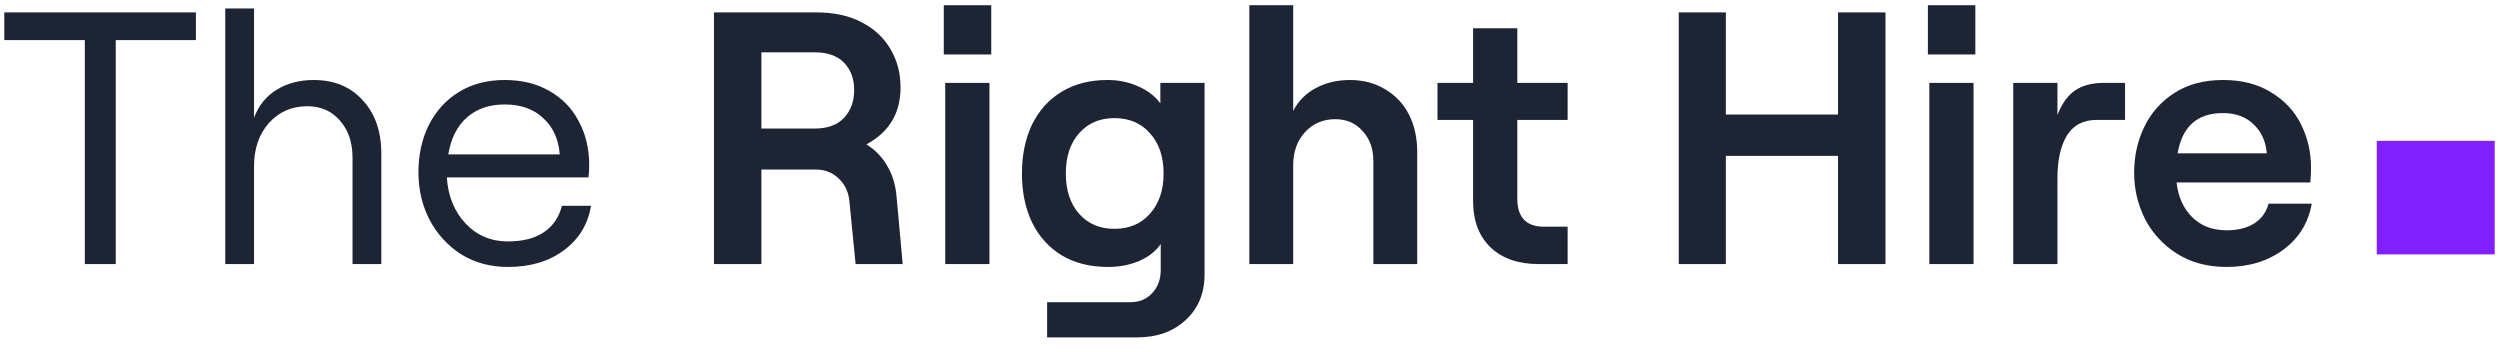
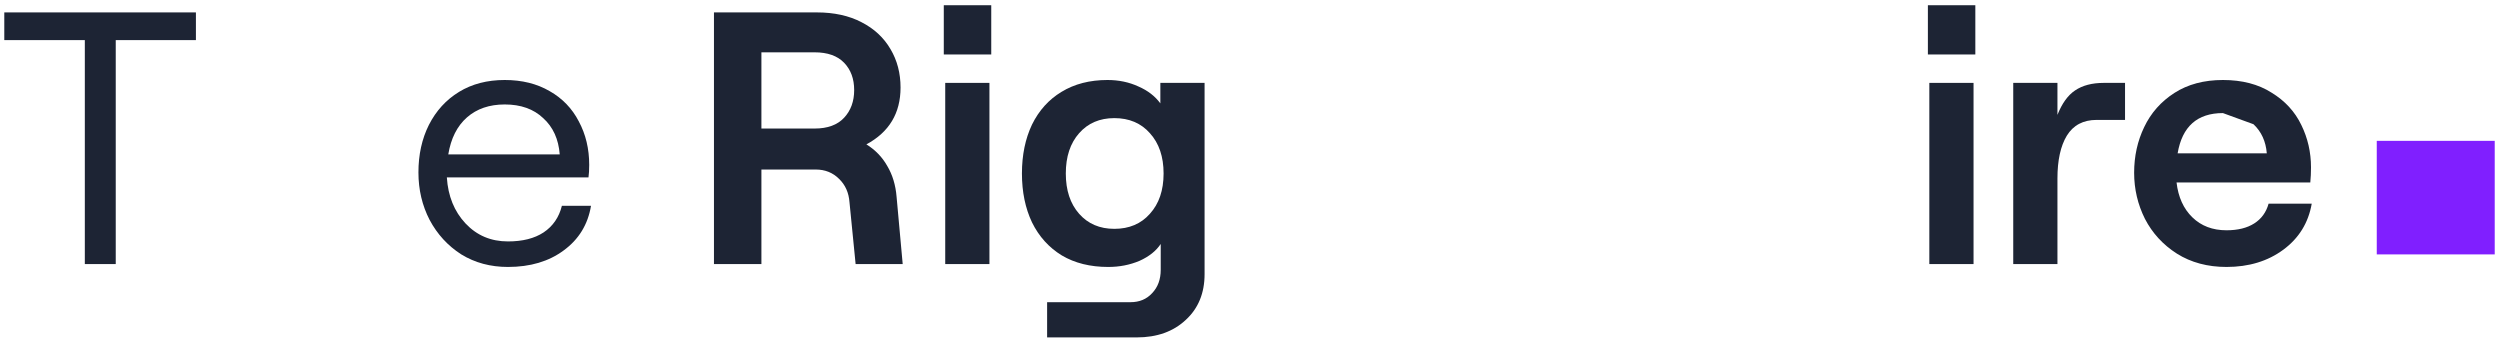
<svg xmlns="http://www.w3.org/2000/svg" width="142" height="20" viewBox="0 0 142 20" fill="none">
  <path d="M6.574 14.999H4.818V2.278H0.244V0.705H11.128V2.278H6.574V14.999Z" fill="#1D2434" />
-   <path d="M12.795 14.999V0.481H14.429V6.688C14.688 5.994 15.117 5.463 15.715 5.096C16.314 4.728 17.015 4.544 17.819 4.544C18.976 4.544 19.902 4.925 20.596 5.688C21.304 6.45 21.658 7.458 21.658 8.71V14.999H20.024V8.976C20.024 8.091 19.786 7.383 19.309 6.852C18.847 6.307 18.227 6.035 17.451 6.035C16.566 6.035 15.838 6.355 15.266 6.995C14.708 7.635 14.429 8.451 14.429 9.445V14.999H12.795Z" fill="#1D2434" />
  <path d="M33.569 11.691C33.392 12.753 32.875 13.597 32.017 14.224C31.173 14.85 30.118 15.163 28.852 15.163C27.858 15.163 26.974 14.925 26.198 14.448C25.435 13.958 24.836 13.305 24.401 12.488C23.979 11.671 23.767 10.773 23.767 9.792C23.767 8.785 23.965 7.886 24.36 7.097C24.768 6.294 25.34 5.667 26.075 5.218C26.81 4.769 27.675 4.544 28.668 4.544C29.648 4.544 30.499 4.755 31.221 5.177C31.942 5.586 32.494 6.158 32.875 6.893C33.27 7.628 33.467 8.451 33.467 9.364C33.467 9.649 33.453 9.888 33.426 10.078H25.381C25.449 11.14 25.803 12.011 26.442 12.692C27.082 13.373 27.886 13.713 28.852 13.713C29.683 13.713 30.356 13.543 30.874 13.203C31.405 12.849 31.752 12.345 31.915 11.691H33.569ZM28.668 5.933C27.797 5.933 27.082 6.178 26.524 6.668C25.966 7.158 25.612 7.859 25.462 8.771H31.793C31.725 7.9 31.412 7.213 30.853 6.709C30.309 6.192 29.581 5.933 28.668 5.933Z" fill="#1D2434" />
  <path d="M40.553 14.999V0.705H46.393C47.373 0.705 48.217 0.889 48.925 1.257C49.647 1.624 50.198 2.135 50.579 2.788C50.96 3.428 51.151 4.156 51.151 4.973C51.151 6.43 50.504 7.505 49.211 8.2C49.715 8.513 50.11 8.921 50.395 9.425C50.695 9.928 50.872 10.514 50.926 11.181L51.273 14.999H48.599L48.251 11.487C48.211 10.943 48.013 10.5 47.659 10.16C47.305 9.806 46.863 9.629 46.332 9.629H43.248V14.999H40.553ZM46.271 7.301C47.006 7.301 47.564 7.097 47.945 6.688C48.326 6.28 48.517 5.756 48.517 5.116C48.517 4.476 48.326 3.959 47.945 3.564C47.564 3.169 47.006 2.972 46.271 2.972H43.248V7.301H46.271Z" fill="#1D2434" />
  <path d="M56.2 14.999H53.689V4.708H56.2V14.999ZM53.607 3.094V0.297H56.303V3.094H53.607Z" fill="#1D2434" />
  <path d="M65.908 4.708H68.42V15.571C68.42 16.647 68.066 17.511 67.358 18.165C66.65 18.832 65.718 19.165 64.561 19.165H59.476V17.164H64.213C64.717 17.164 65.126 16.994 65.439 16.654C65.765 16.313 65.929 15.871 65.929 15.326V13.856C65.67 14.251 65.268 14.571 64.724 14.816C64.179 15.047 63.587 15.163 62.947 15.163C61.926 15.163 61.048 14.945 60.313 14.509C59.578 14.06 59.013 13.434 58.618 12.631C58.237 11.828 58.046 10.902 58.046 9.854C58.046 8.805 58.237 7.88 58.618 7.076C59.013 6.273 59.571 5.654 60.293 5.218C61.028 4.769 61.899 4.544 62.907 4.544C63.546 4.544 64.132 4.667 64.663 4.912C65.194 5.143 65.609 5.463 65.908 5.872V4.708ZM63.294 12.998C64.138 12.998 64.812 12.713 65.316 12.141C65.833 11.569 66.092 10.807 66.092 9.854C66.092 8.901 65.833 8.138 65.316 7.567C64.812 6.995 64.138 6.709 63.294 6.709C62.464 6.709 61.797 6.995 61.293 7.567C60.789 8.138 60.538 8.901 60.538 9.854C60.538 10.807 60.789 11.569 61.293 12.141C61.797 12.713 62.464 12.998 63.294 12.998Z" fill="#1D2434" />
-   <path d="M70.962 14.999V0.297H73.453V6.3C73.739 5.742 74.161 5.313 74.719 5.014C75.291 4.701 75.944 4.544 76.679 4.544C77.442 4.544 78.109 4.721 78.681 5.075C79.266 5.416 79.715 5.892 80.028 6.505C80.341 7.117 80.498 7.825 80.498 8.628V14.999H78.007V9.159C78.007 8.451 77.802 7.88 77.394 7.444C76.999 6.995 76.482 6.77 75.842 6.77C75.148 6.77 74.576 7.015 74.127 7.505C73.678 7.995 73.453 8.622 73.453 9.384V14.999H70.962Z" fill="#1D2434" />
-   <path d="M83.671 1.604H86.183V4.708H89.041V6.811H86.183V11.303C86.183 11.821 86.312 12.216 86.571 12.488C86.829 12.746 87.197 12.876 87.673 12.876H89.041V14.999H87.388C86.244 14.999 85.339 14.686 84.672 14.06C84.004 13.42 83.671 12.536 83.671 11.406V6.811H81.649V4.708H83.671V1.604Z" fill="#1D2434" />
-   <path d="M104.399 6.505V0.705H107.095V14.999H104.399V8.853H98.028V14.999H95.353V0.705H98.028V6.505H104.399Z" fill="#1D2434" />
  <path d="M112.097 14.999H109.586V4.708H112.097V14.999ZM109.504 3.094V0.297H112.199V3.094H109.504Z" fill="#1D2434" />
  <path d="M119.089 6.811C118.327 6.811 117.762 7.11 117.394 7.709C117.04 8.295 116.863 9.105 116.863 10.139V14.999H114.352V4.708H116.863V6.525C117.122 5.872 117.456 5.409 117.864 5.137C118.286 4.851 118.83 4.708 119.498 4.708H120.702V6.811H119.089Z" fill="#1D2434" />
-   <path d="M131.306 11.569C131.116 12.658 130.578 13.529 129.693 14.183C128.808 14.836 127.733 15.163 126.467 15.163C125.391 15.163 124.452 14.911 123.649 14.407C122.859 13.904 122.253 13.243 121.831 12.427C121.423 11.61 121.219 10.739 121.219 9.813C121.219 8.873 121.409 8.009 121.79 7.219C122.172 6.416 122.743 5.77 123.506 5.279C124.268 4.789 125.187 4.544 126.262 4.544C127.352 4.544 128.27 4.783 129.019 5.259C129.782 5.722 130.347 6.335 130.714 7.097C131.082 7.846 131.265 8.649 131.265 9.506C131.265 9.806 131.252 10.092 131.225 10.364H123.628C123.724 11.195 124.023 11.855 124.527 12.345C125.03 12.835 125.677 13.08 126.467 13.08C127.106 13.08 127.631 12.951 128.039 12.692C128.447 12.433 128.72 12.059 128.856 11.569H131.306ZM126.262 6.423C124.806 6.423 123.948 7.185 123.689 8.71H128.754C128.699 8.029 128.447 7.478 127.998 7.056C127.563 6.634 126.984 6.423 126.262 6.423Z" fill="#1D2434" />
+   <path d="M131.306 11.569C131.116 12.658 130.578 13.529 129.693 14.183C128.808 14.836 127.733 15.163 126.467 15.163C125.391 15.163 124.452 14.911 123.649 14.407C122.859 13.904 122.253 13.243 121.831 12.427C121.423 11.61 121.219 10.739 121.219 9.813C121.219 8.873 121.409 8.009 121.79 7.219C122.172 6.416 122.743 5.77 123.506 5.279C124.268 4.789 125.187 4.544 126.262 4.544C127.352 4.544 128.27 4.783 129.019 5.259C129.782 5.722 130.347 6.335 130.714 7.097C131.082 7.846 131.265 8.649 131.265 9.506C131.265 9.806 131.252 10.092 131.225 10.364H123.628C123.724 11.195 124.023 11.855 124.527 12.345C125.03 12.835 125.677 13.08 126.467 13.08C127.106 13.08 127.631 12.951 128.039 12.692C128.447 12.433 128.72 12.059 128.856 11.569H131.306ZM126.262 6.423C124.806 6.423 123.948 7.185 123.689 8.71H128.754C128.699 8.029 128.447 7.478 127.998 7.056Z" fill="#1D2434" />
  <path d="M135 14.45V8H141.7V14.45H135Z" fill="#801FFF" />
</svg>